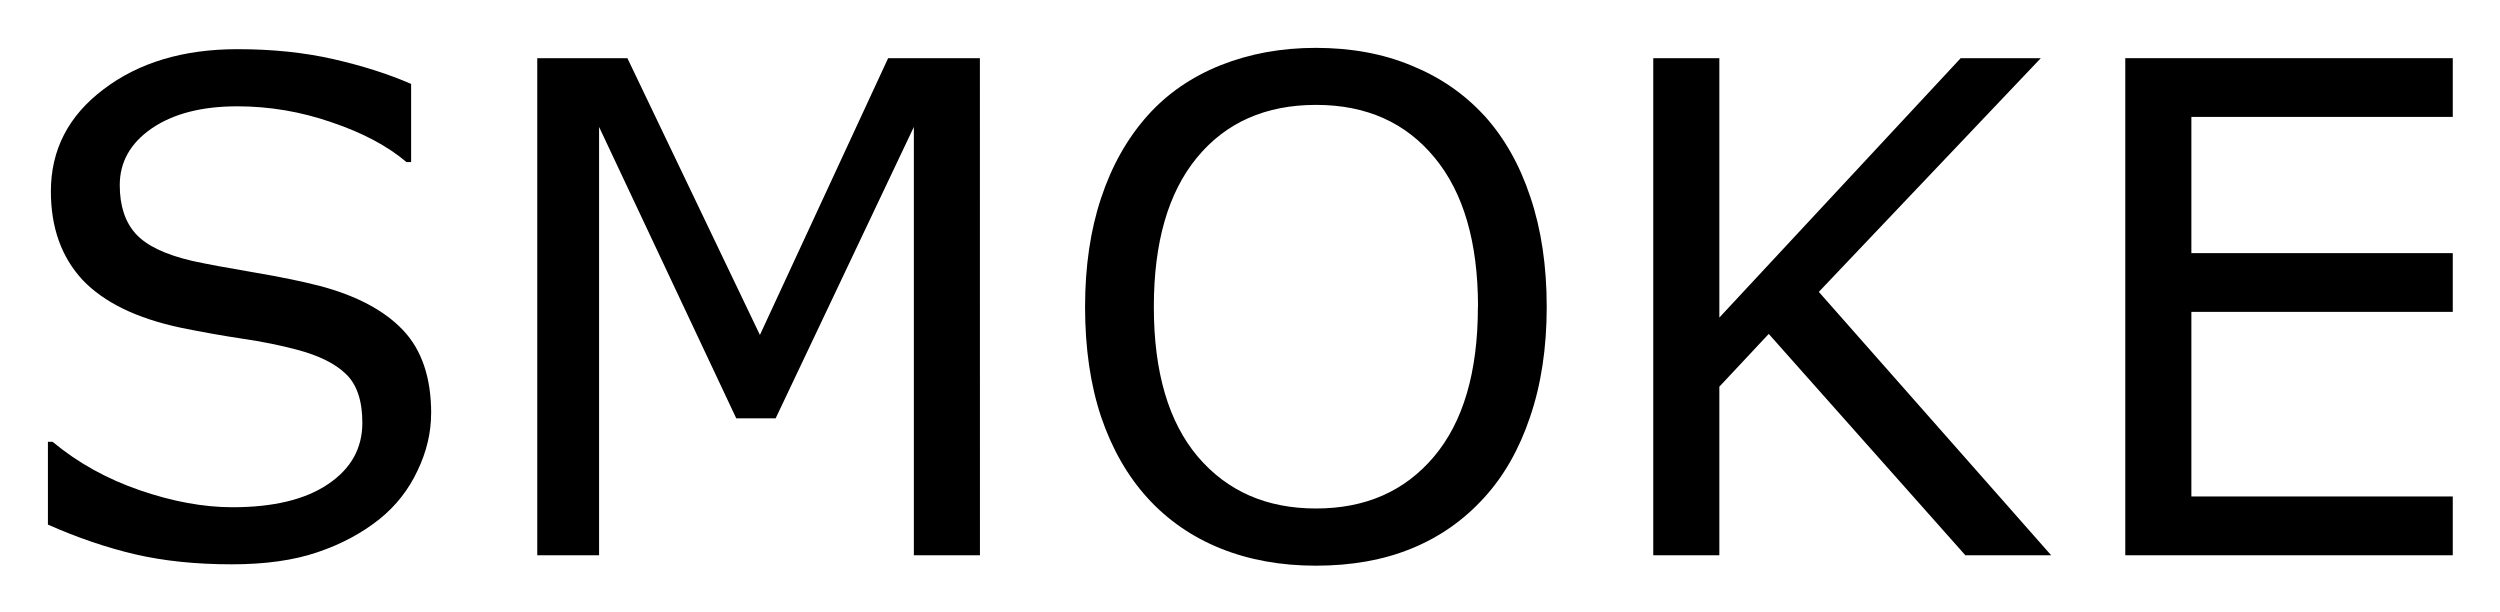
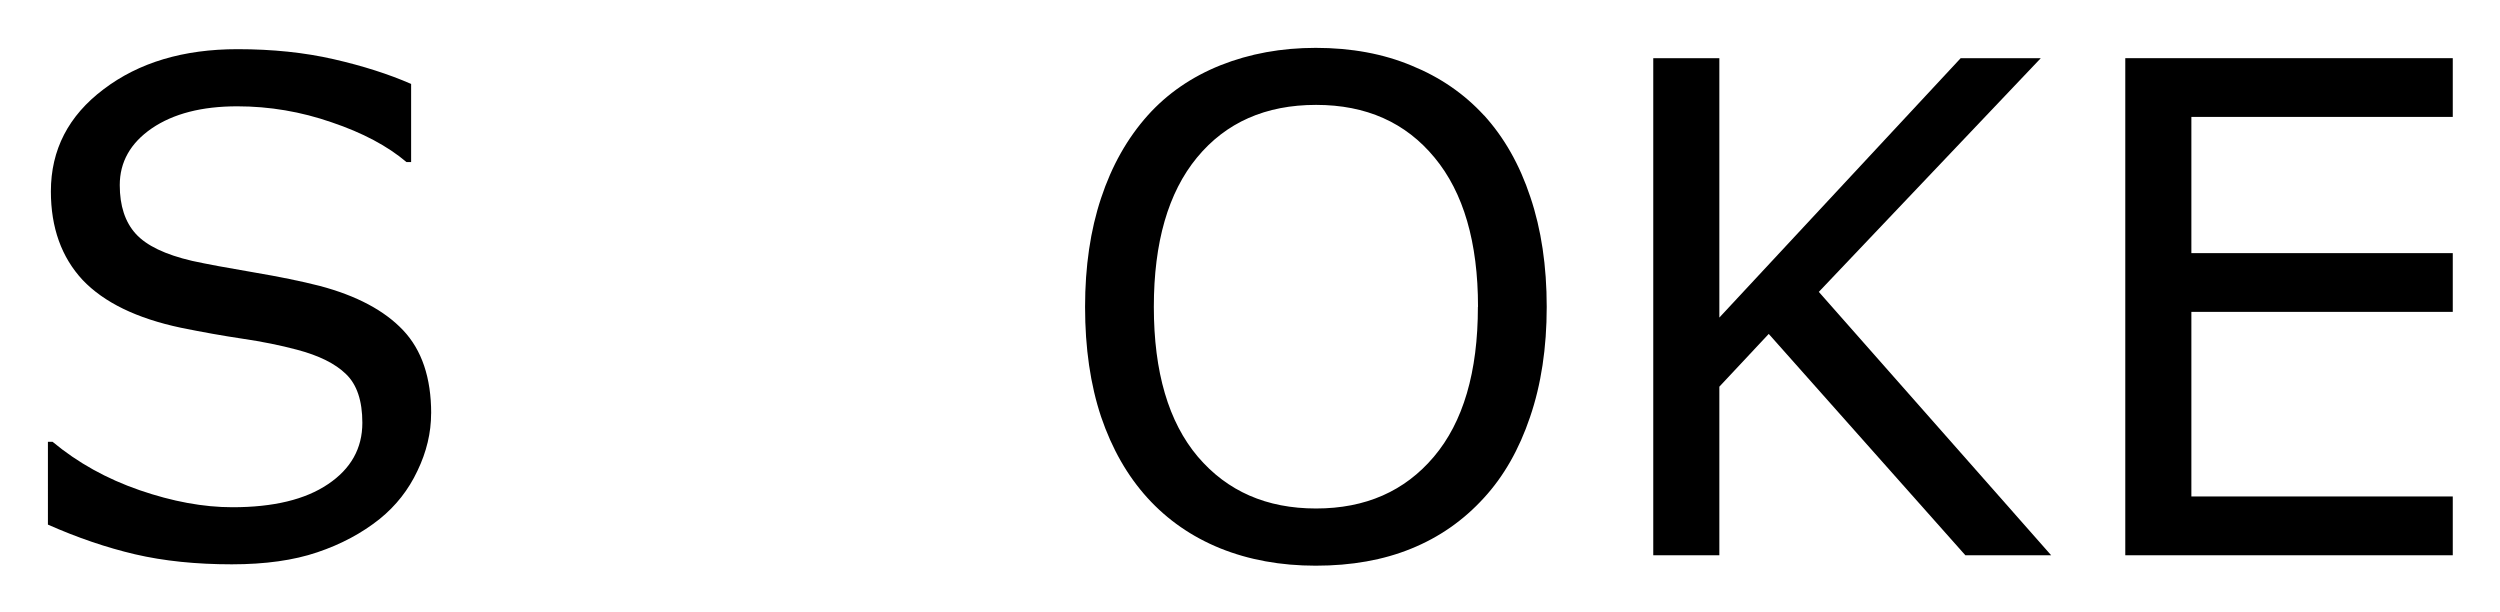
<svg xmlns="http://www.w3.org/2000/svg" role="img" viewBox="-0.84 -0.84 43.88 10.75">
  <title>SMOKE logo</title>
  <g transform="translate(-.785 8.906)">
    <path d="M7.512-2.49q0 .51-.24 1.008-.234.498-.662.844-.469.375-1.096.586-.621.211-1.5.211-.943 0-1.699-.176-.75-.176-1.529-.521V-1.992H.867q.662.551 1.529.85.867.299 1.629.299 1.078 0 1.676-.404.604-.404.604-1.078 0-.58-.287-.855-.281-.275-.861-.428-.439-.117-.955-.193-.51-.076-1.084-.193-1.16-.246-1.723-.838Q.838-5.432.838-6.387q0-1.096.926-1.793.926-.703 2.35-.703.92 0 1.688.176t1.359.434v1.371h-.082q-.498-.422-1.312-.697-.809-.281-1.658-.281-.932 0-1.5.387-.562.387-.562.996 0 .545.281.855t.99.475q.375.082 1.066.199t1.172.24q.973.258 1.465.779.492.521.492 1.459z" />
-     <path d="M17.145 0h-1.16v-7.518l-2.426 5.115h-.691l-2.408-5.115V0H9.375v-8.725h1.582L13.283-3.867l2.25-4.857h1.611z" />
    <path d="M25.992-7.723q.533.586.814 1.436.287.85.287 1.928 0 1.078-.293 1.934-.287.85-.809 1.418-.539.592-1.277.891-.732.299-1.676.299-.92 0-1.676-.305-.75-.305-1.277-.885-.527-.58-.814-1.424-.281-.844-.281-1.928 0-1.066.281-1.91.281-.85.82-1.453.516-.574 1.277-.879.768-.305 1.67-.305.938 0 1.682.311.75.305 1.271.873zm-.105 3.363q0-1.699-.762-2.619-.762-.926-2.08-.926-1.33 0-2.092.926-.756.92-.756 2.619 0 1.717.773 2.631.773.908 2.074.908t2.068-.908q.773-.914.773-2.631z" />
    <path d="M35.947 0H34.441l-3.451-3.885-.867.926V0h-1.16v-8.725h1.16v4.553l4.236-4.553h1.406l-3.896 4.102z" />
    <path d="M42.996 0h-5.748v-8.725h5.748v1.031H38.408v2.391h4.588v1.031h-4.588v3.24h4.588z" />
  </g>
</svg>